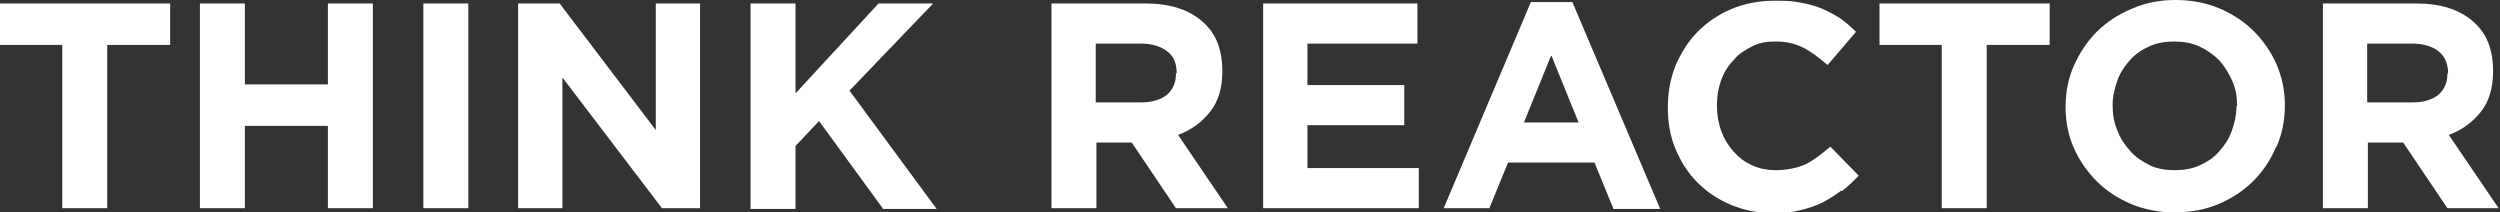
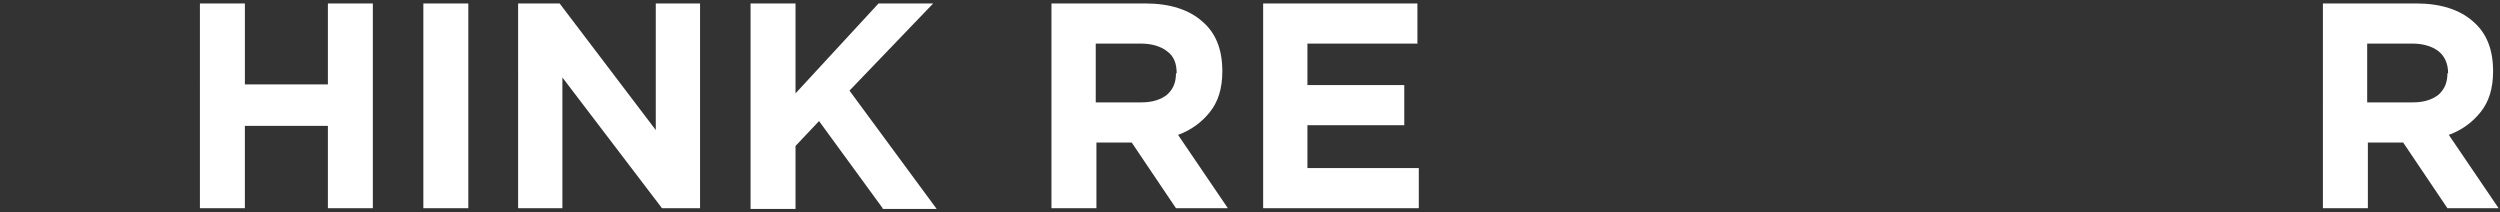
<svg xmlns="http://www.w3.org/2000/svg" id="Ebene_2" version="1.1" viewBox="0 0 361.4 30.7">
  <rect x="0" y="0" width="361.4" height="30.7" fill="#333333" stroke="none" />
  <defs>
    <style>
      .st0 {
        fill: #fff;
      }
    </style>
  </defs>
  <g id="Ebene_1-2">
    <g>
-       <path class="st0" d="M15.5,6.5v23.6h-6.5V6.5H0V.5h24.6v6s-9,0-9,0Z" />
      <path class="st0" d="M47.4,30.1v-11.9h-12v11.9h-6.5V.5h6.5v11.7h12V.5h6.5v29.6h-6.5Z" />
      <path class="st0" d="M61.2,30.1V.5h6.5v29.6s-6.5,0-6.5,0Z" />
      <path class="st0" d="M95.7,30.1l-14.4-18.9v18.9h-6.4V.5h6l13.9,18.3V.5h6.4v29.6h-5.6,0Z" />
      <path class="st0" d="M127.6,30.1l-9.2-12.6-3.4,3.6v9.1h-6.5V.5h6.5v13L127,.5h7.9l-12.1,12.6,12.6,17.1h-7.8Z" />
      <path class="st0" d="M170,30.1l-6.4-9.5h-5.1v9.5h-6.5V.5h13.6c3.5,0,6.3.9,8.2,2.6,2,1.7,2.9,4.1,2.9,7.2h0c0,2.5-.6,4.4-1.8,5.9-1.2,1.5-2.7,2.6-4.6,3.3l7.2,10.6h-7.6ZM170.1,10.6c0-1.4-.4-2.5-1.4-3.2-.9-.7-2.2-1.1-3.8-1.1h-6.5v8.5h6.6c1.6,0,2.8-.4,3.7-1.1.9-.8,1.3-1.8,1.3-3.1,0,0,0,0,0,0Z" />
      <path class="st0" d="M182.6,30.1V.5h22.3v5.8h-15.9v6h14v5.8h-14v6.2h16.1v5.8s-22.5,0-22.5,0Z" />
-       <path class="st0" d="M233.2,30.1l-2.7-6.6h-12.5l-2.7,6.6h-6.6L221.3.3h6l12.7,29.9h-6.8ZM224.2,8.1l-3.9,9.6h7.9l-3.9-9.6Z" />
-       <path class="st0" d="M266.1,27.6c-.8.6-1.7,1.2-2.7,1.7-1,.5-2,.8-3.2,1.1s-2.5.4-3.9.4c-2.2,0-4.2-.4-6.1-1.2s-3.5-1.9-4.8-3.2c-1.4-1.4-2.4-3-3.2-4.9-.8-1.9-1.1-3.9-1.1-6h0c0-2.2.4-4.2,1.1-6,.8-1.8,1.8-3.5,3.2-4.9,1.4-1.4,3-2.5,4.9-3.3,1.9-.8,4-1.2,6.3-1.2s2.6.1,3.8.3c1.1.2,2.2.5,3.1.9.9.4,1.8.9,2.6,1.4.8.6,1.5,1.2,2.2,1.9l-4.1,4.8c-1.2-1-2.3-1.9-3.5-2.5-1.2-.6-2.5-.9-4-.9s-2.4.2-3.4.7-2,1.1-2.7,2c-.8.8-1.4,1.8-1.8,2.9-.4,1.1-.6,2.3-.6,3.6h0c0,1.4.2,2.5.6,3.7.4,1.1,1,2.1,1.8,3,.8.9,1.6,1.5,2.7,2,1.1.5,2.2.7,3.5.7s3.1-.3,4.3-.9c1.2-.6,2.3-1.5,3.5-2.5l4.1,4.2c-.8.8-1.5,1.5-2.4,2.2h0Z" />
-       <path class="st0" d="M287.2,6.5v23.6h-6.5V6.5h-9V.5h24.6v6h-9Z" />
-       <path class="st0" d="M329,21.3c-.8,1.9-1.9,3.5-3.3,4.9s-3.1,2.5-5,3.3-4,1.2-6.3,1.2-4.4-.4-6.3-1.2c-1.9-.8-3.6-1.9-5-3.3-1.4-1.4-2.5-3-3.3-4.8s-1.2-3.8-1.2-5.9h0c0-2.2.4-4.2,1.2-6,.8-1.8,1.9-3.5,3.3-4.9,1.4-1.4,3.1-2.5,5-3.3C310.1.4,312.2,0,314.5,0s4.4.4,6.3,1.2c1.9.8,3.6,1.9,5,3.3,1.4,1.4,2.5,3,3.3,4.8.8,1.9,1.2,3.8,1.2,5.9h0c0,2.2-.4,4.2-1.2,6h0ZM323.4,15.3c0-1.3-.2-2.5-.7-3.6s-1.1-2.1-1.9-3c-.8-.8-1.8-1.5-2.9-2-1.1-.5-2.3-.7-3.6-.7s-2.5.2-3.6.7c-1.1.5-2,1.1-2.8,2-.8.9-1.4,1.8-1.8,2.9-.4,1.1-.7,2.3-.7,3.6h0c0,1.4.2,2.5.7,3.7.4,1.1,1.1,2.1,1.9,3,.8.9,1.8,1.5,2.8,2s2.3.7,3.6.7,2.5-.2,3.6-.7,2-1.1,2.8-2,1.4-1.8,1.8-2.9.7-2.3.7-3.6h0c0,0,0,0,0,0Z" />
      <path class="st0" d="M353.8,30.1l-6.4-9.5h-5.1v9.5h-6.5V.5h13.5c3.5,0,6.3.9,8.2,2.6,2,1.7,2.9,4.1,2.9,7.2h0c0,2.5-.6,4.4-1.8,5.9-1.2,1.5-2.7,2.6-4.6,3.3l7.2,10.6h-7.6,0ZM353.9,10.6c0-1.4-.5-2.5-1.4-3.2-.9-.7-2.2-1.1-3.8-1.1h-6.5v8.5h6.6c1.6,0,2.8-.4,3.7-1.1.9-.8,1.3-1.8,1.3-3.1,0,0,0,0,0,0Z" />
    </g>
  </g>
</svg>